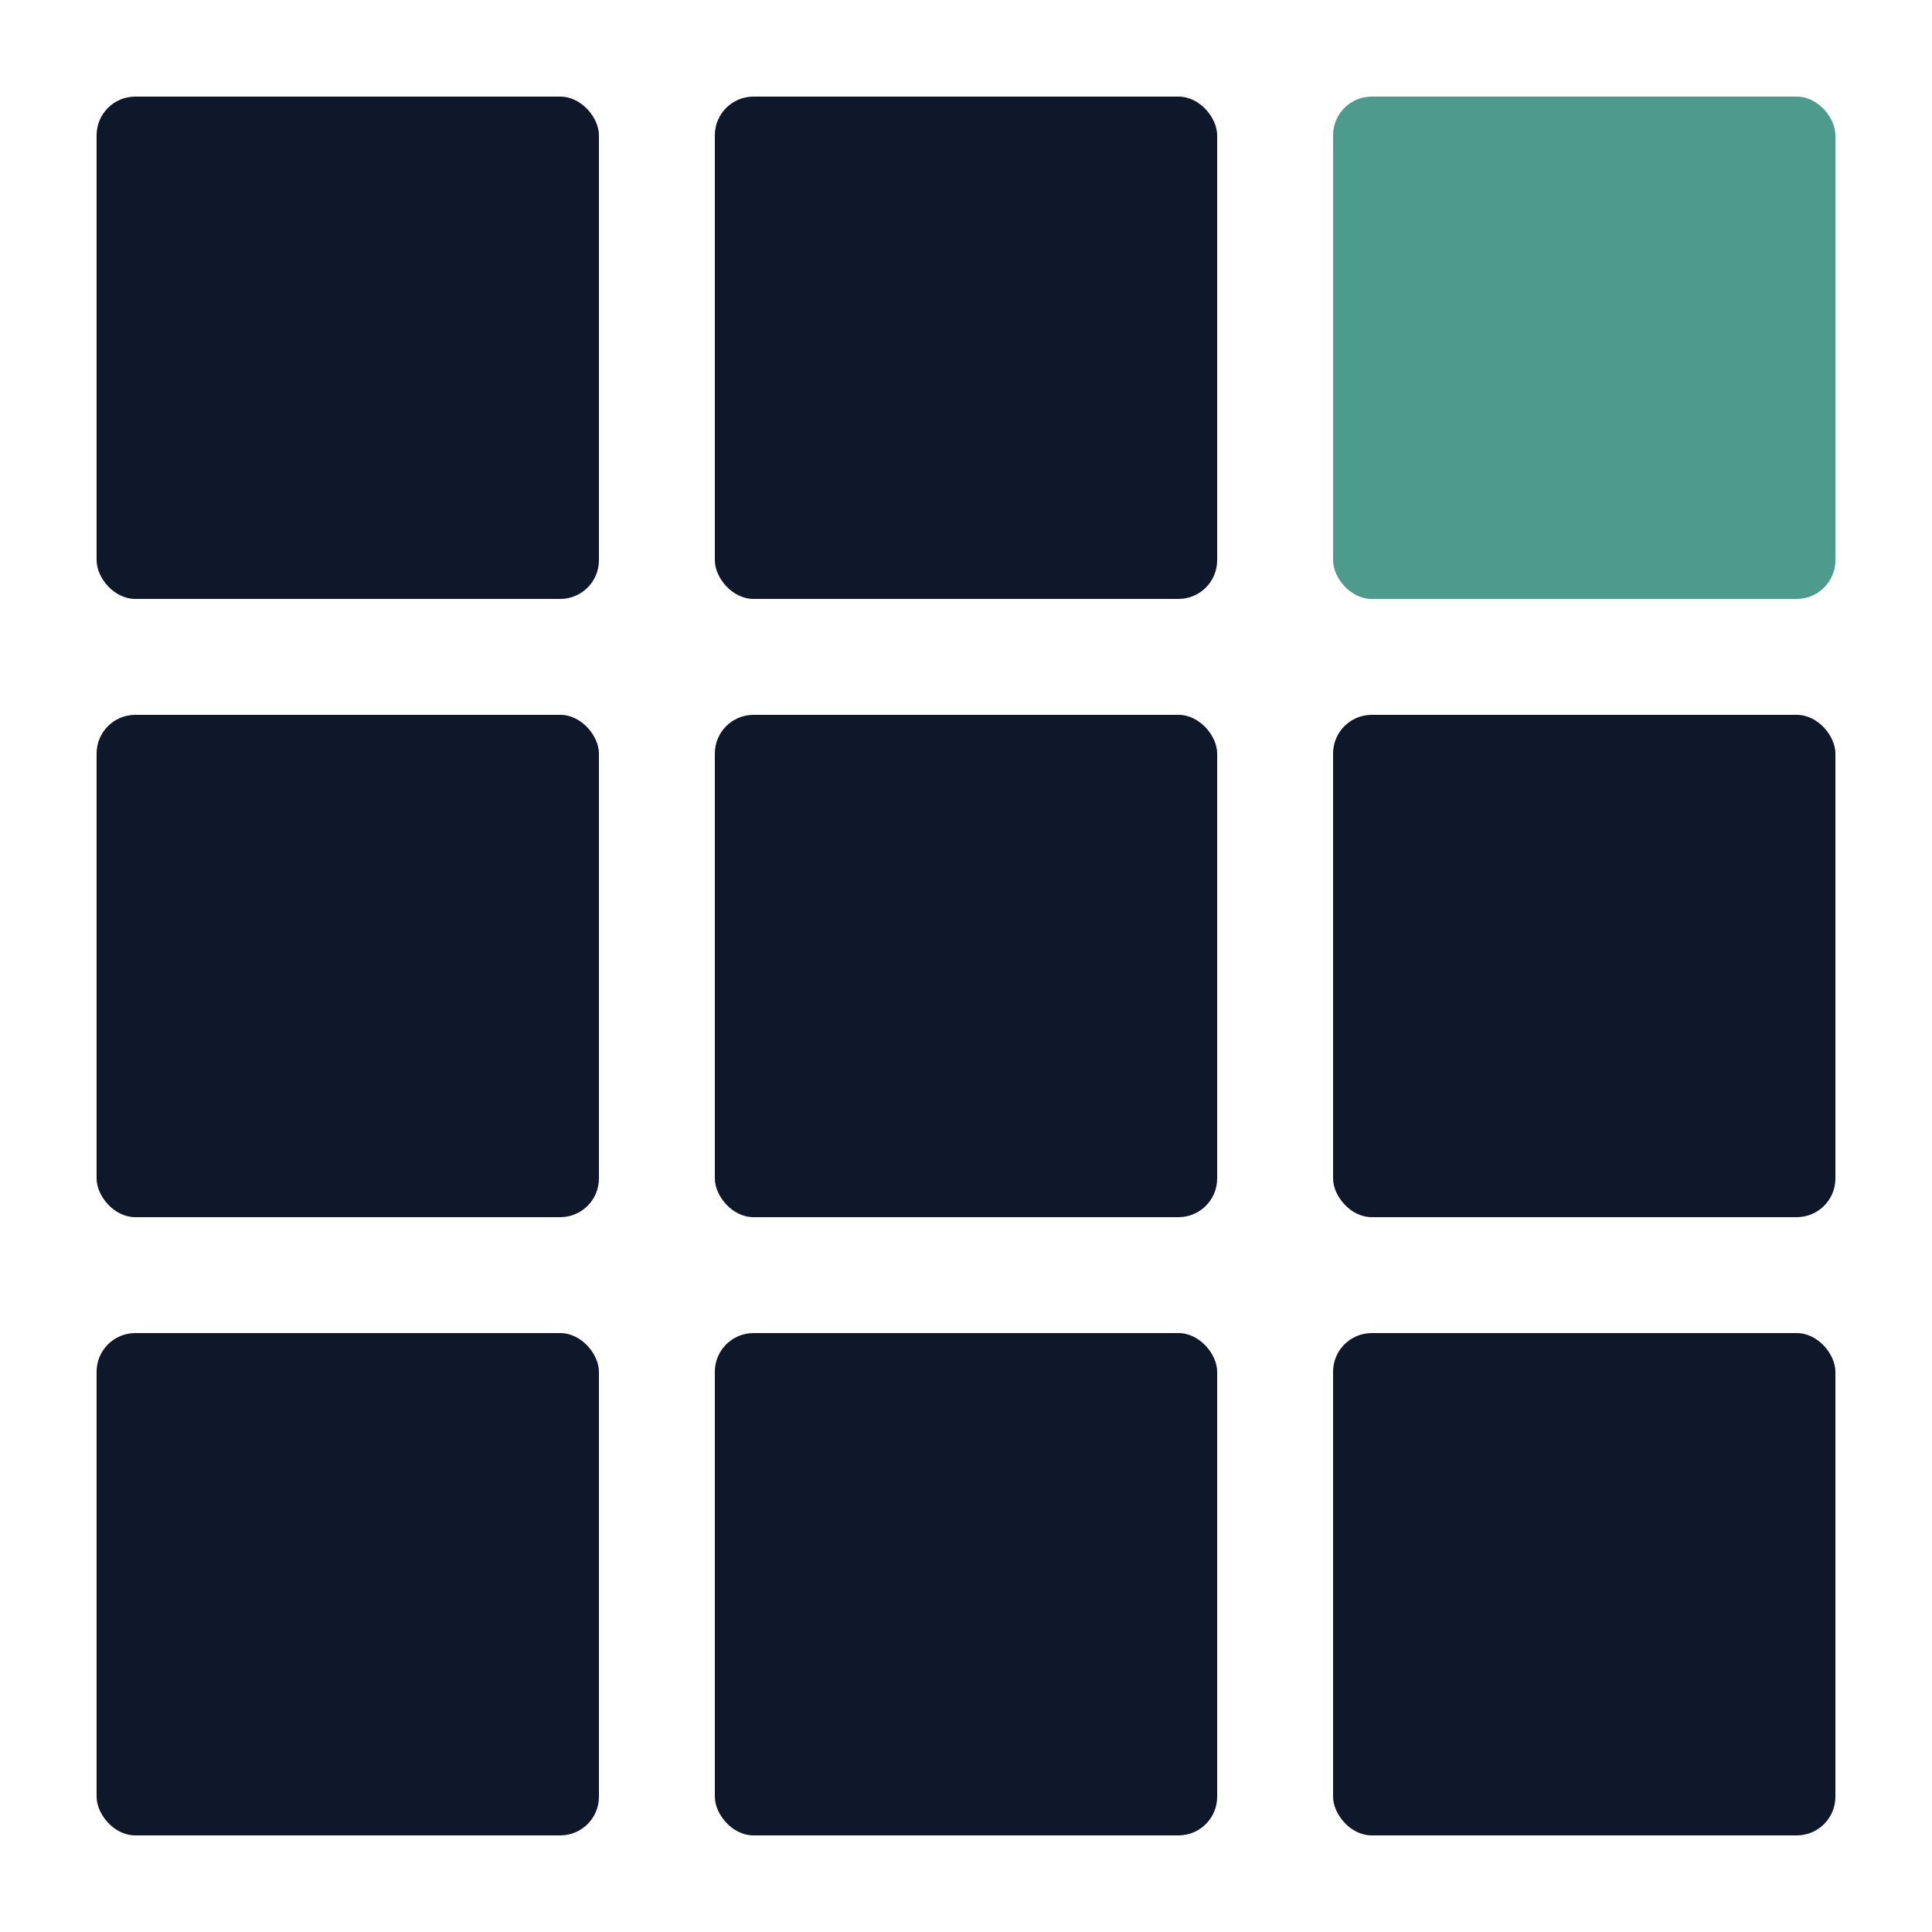
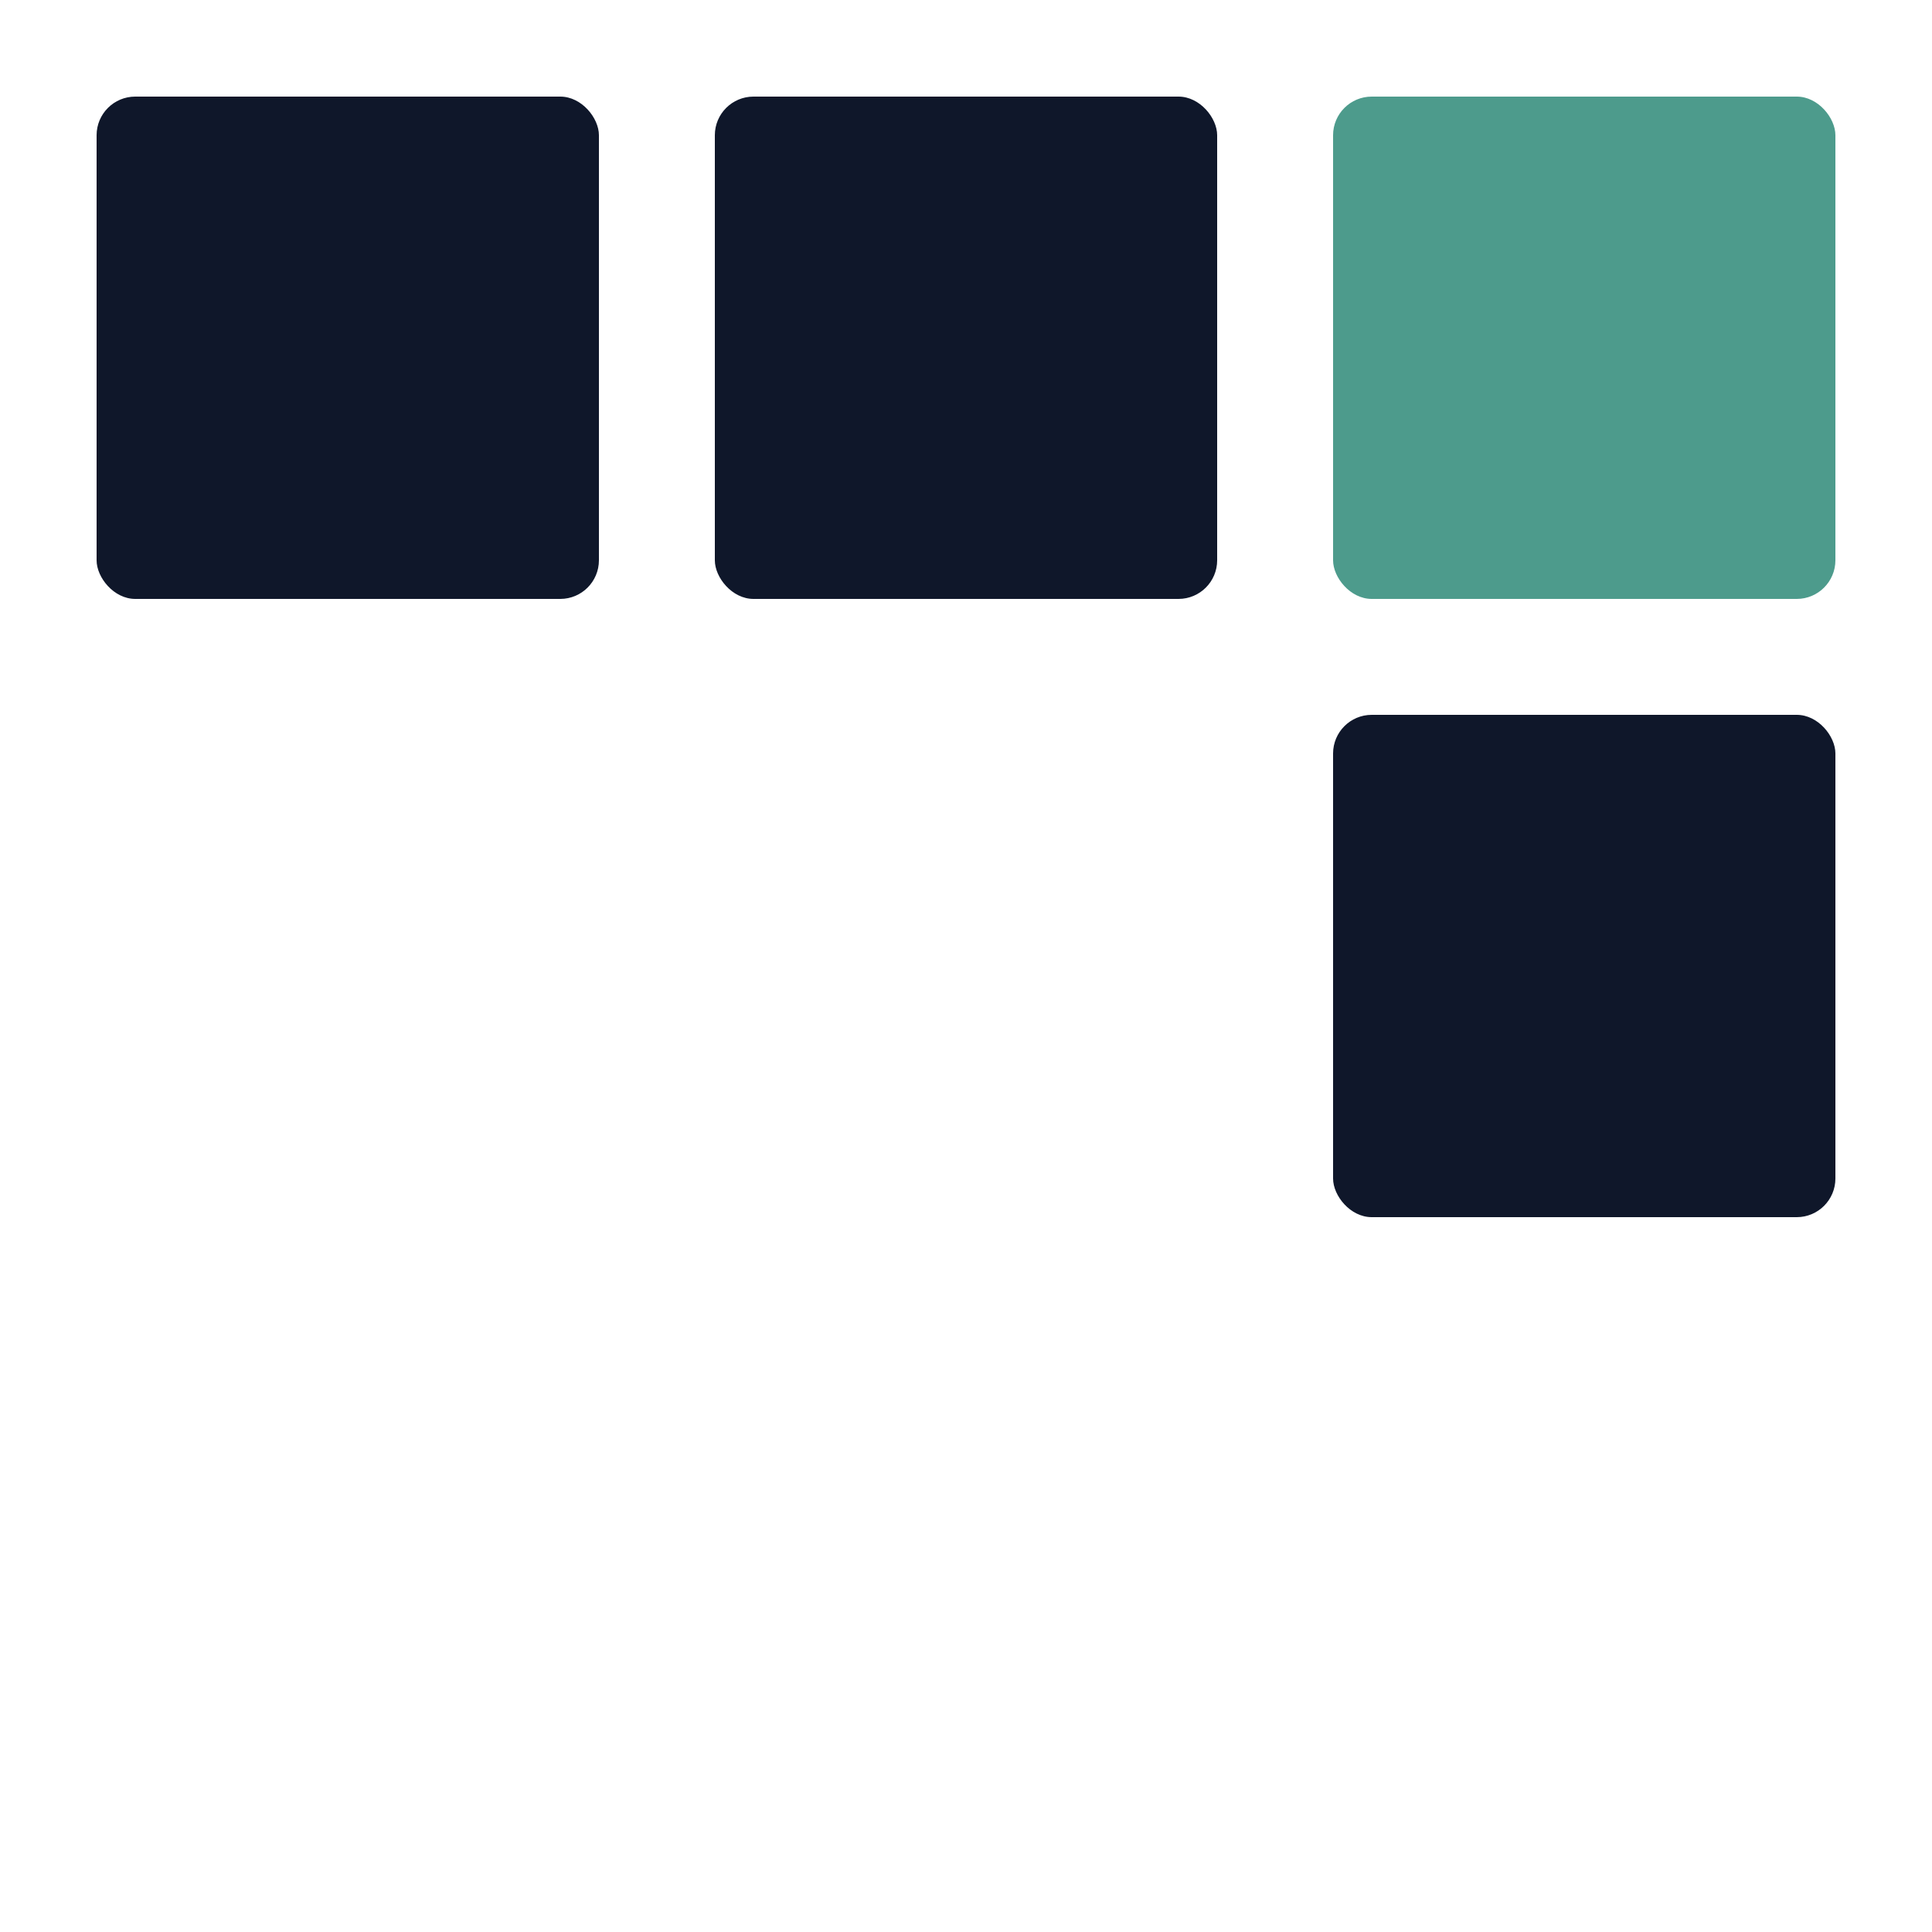
<svg xmlns="http://www.w3.org/2000/svg" viewBox="0 0 100 100" fill="none">
  <rect x="5" y="5" width="26" height="26" rx="2" fill="#0f172a" />
  <rect x="37" y="5" width="26" height="26" rx="2" fill="#0f172a" />
  <rect x="69" y="5" width="26" height="26" rx="2" fill="#4d9b8c" />
-   <rect x="5" y="37" width="26" height="26" rx="2" fill="#0f172a" />
-   <rect x="37" y="37" width="26" height="26" rx="2" fill="#0f172a" />
  <rect x="69" y="37" width="26" height="26" rx="2" fill="#0f172a" />
-   <rect x="5" y="69" width="26" height="26" rx="2" fill="#0f172a" />
-   <rect x="37" y="69" width="26" height="26" rx="2" fill="#0f172a" />
-   <rect x="69" y="69" width="26" height="26" rx="2" fill="#0f172a" />
</svg>